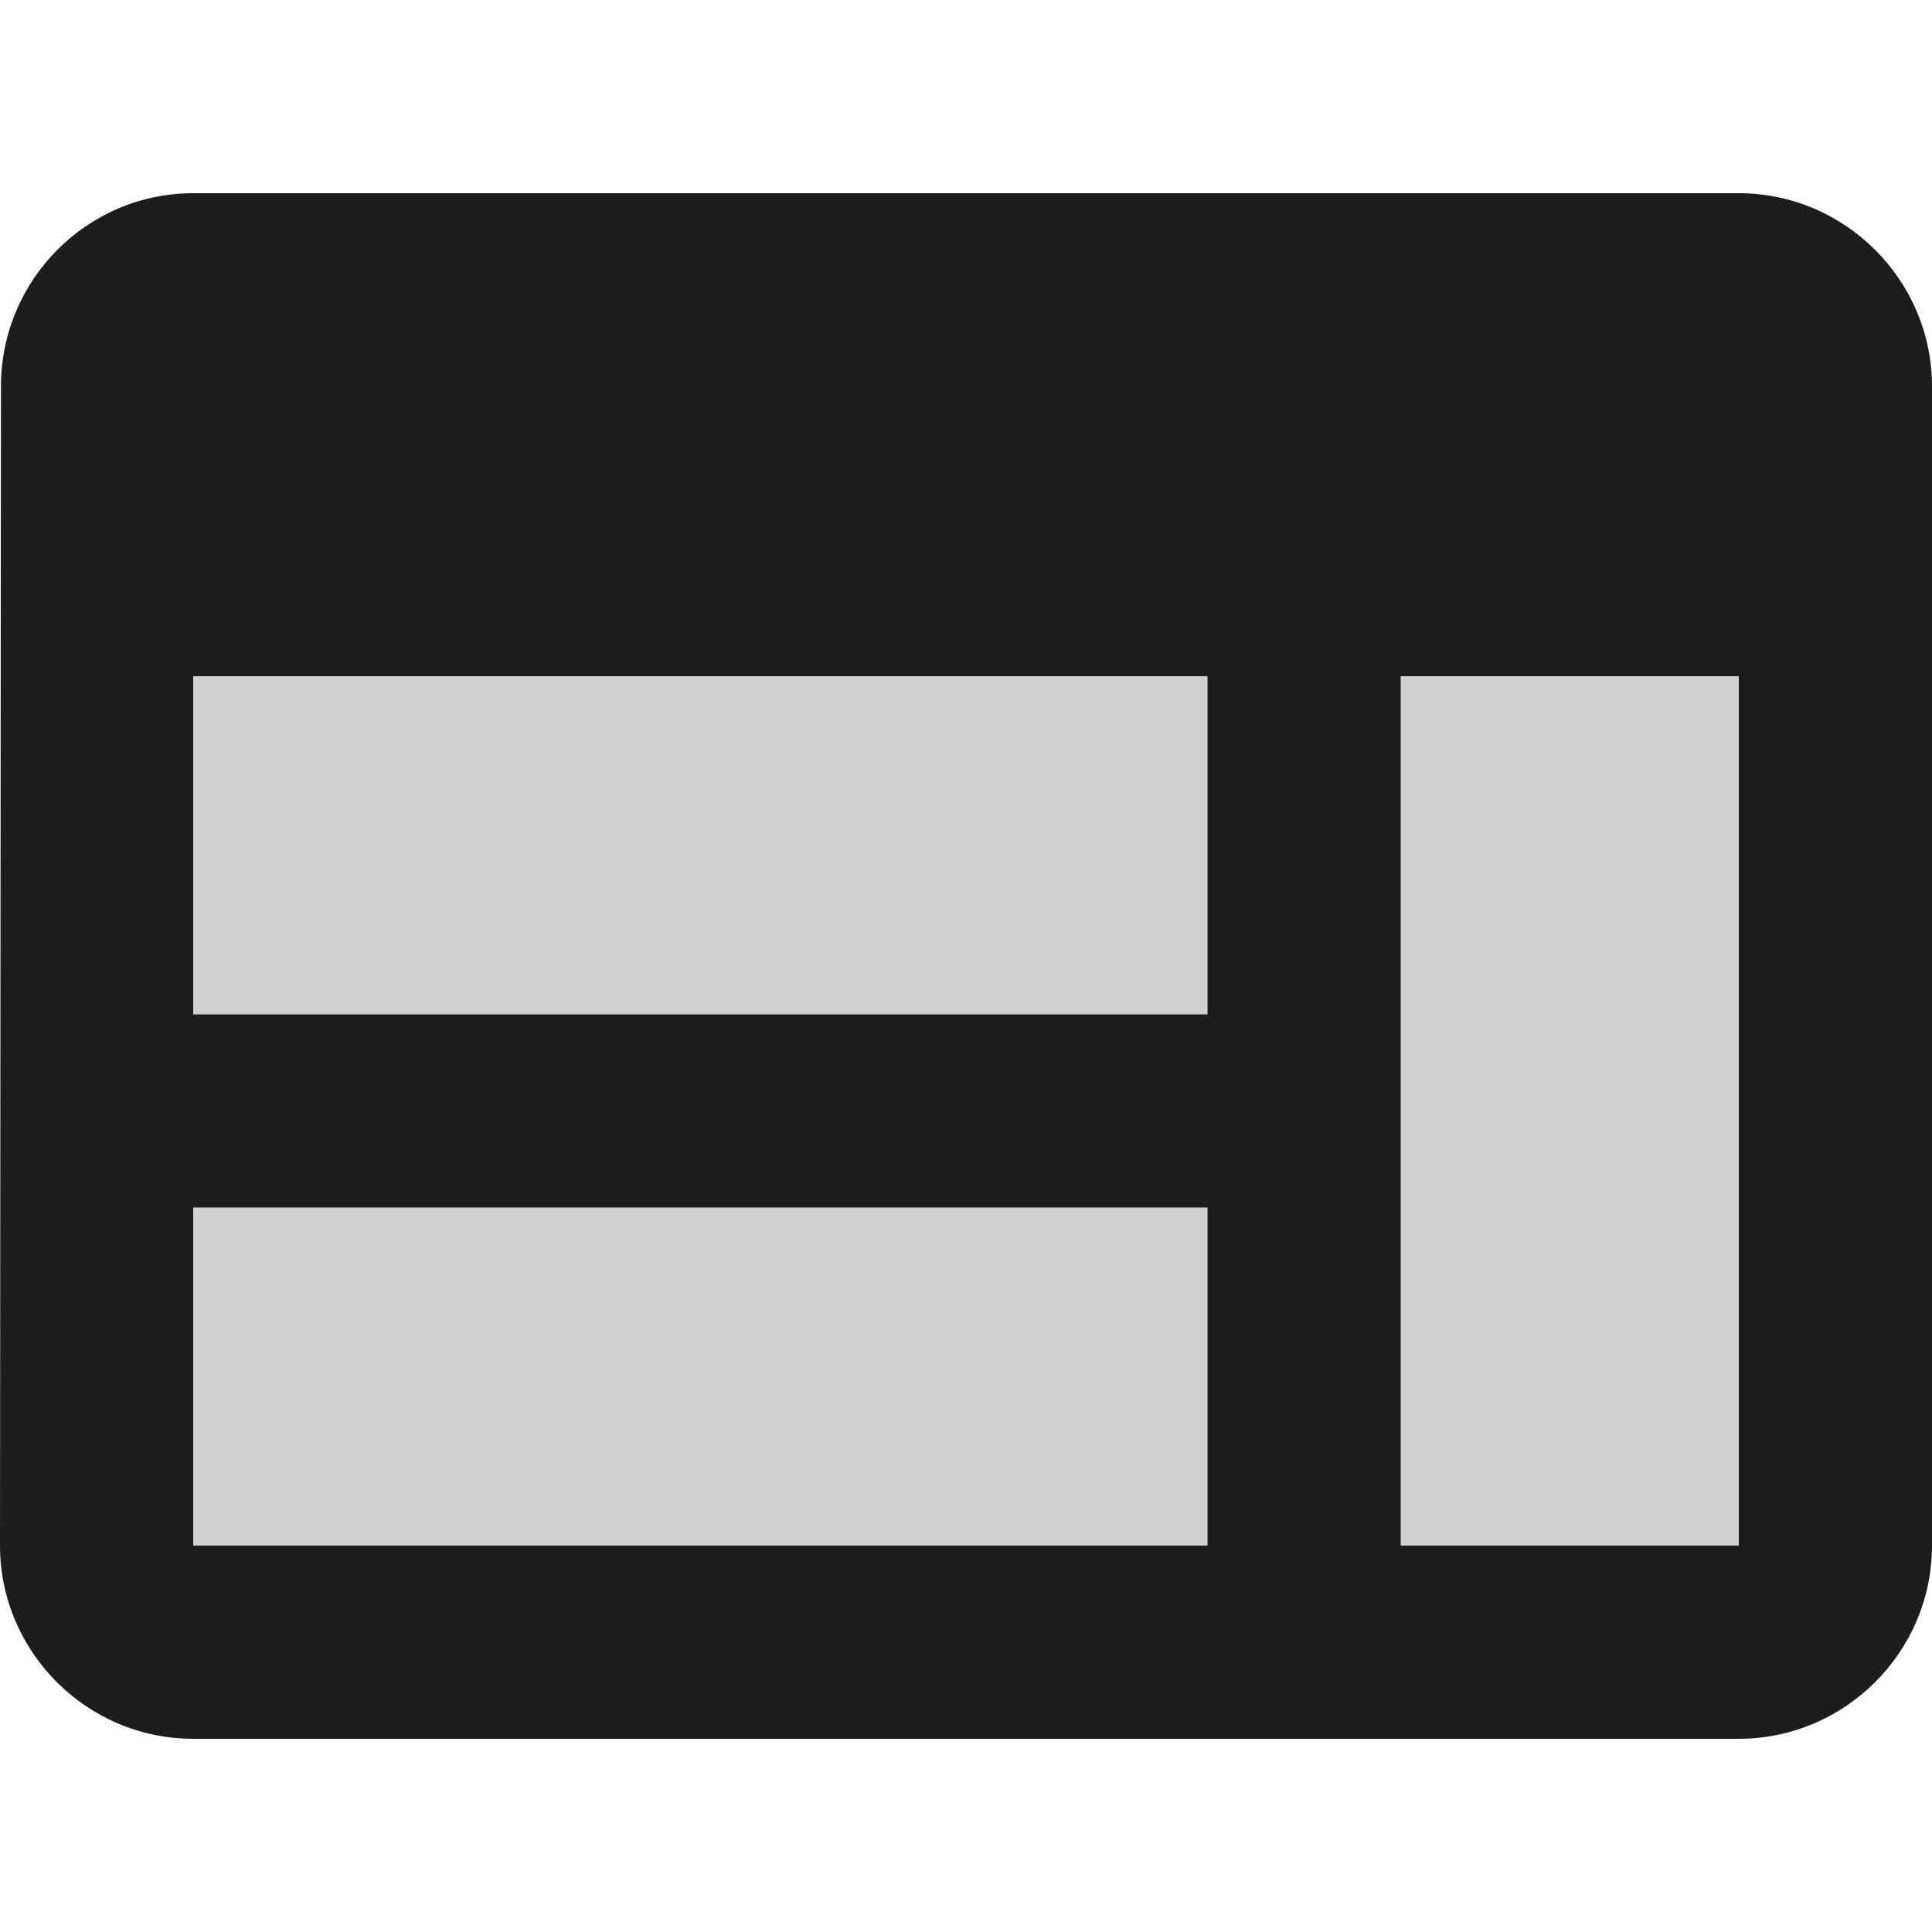
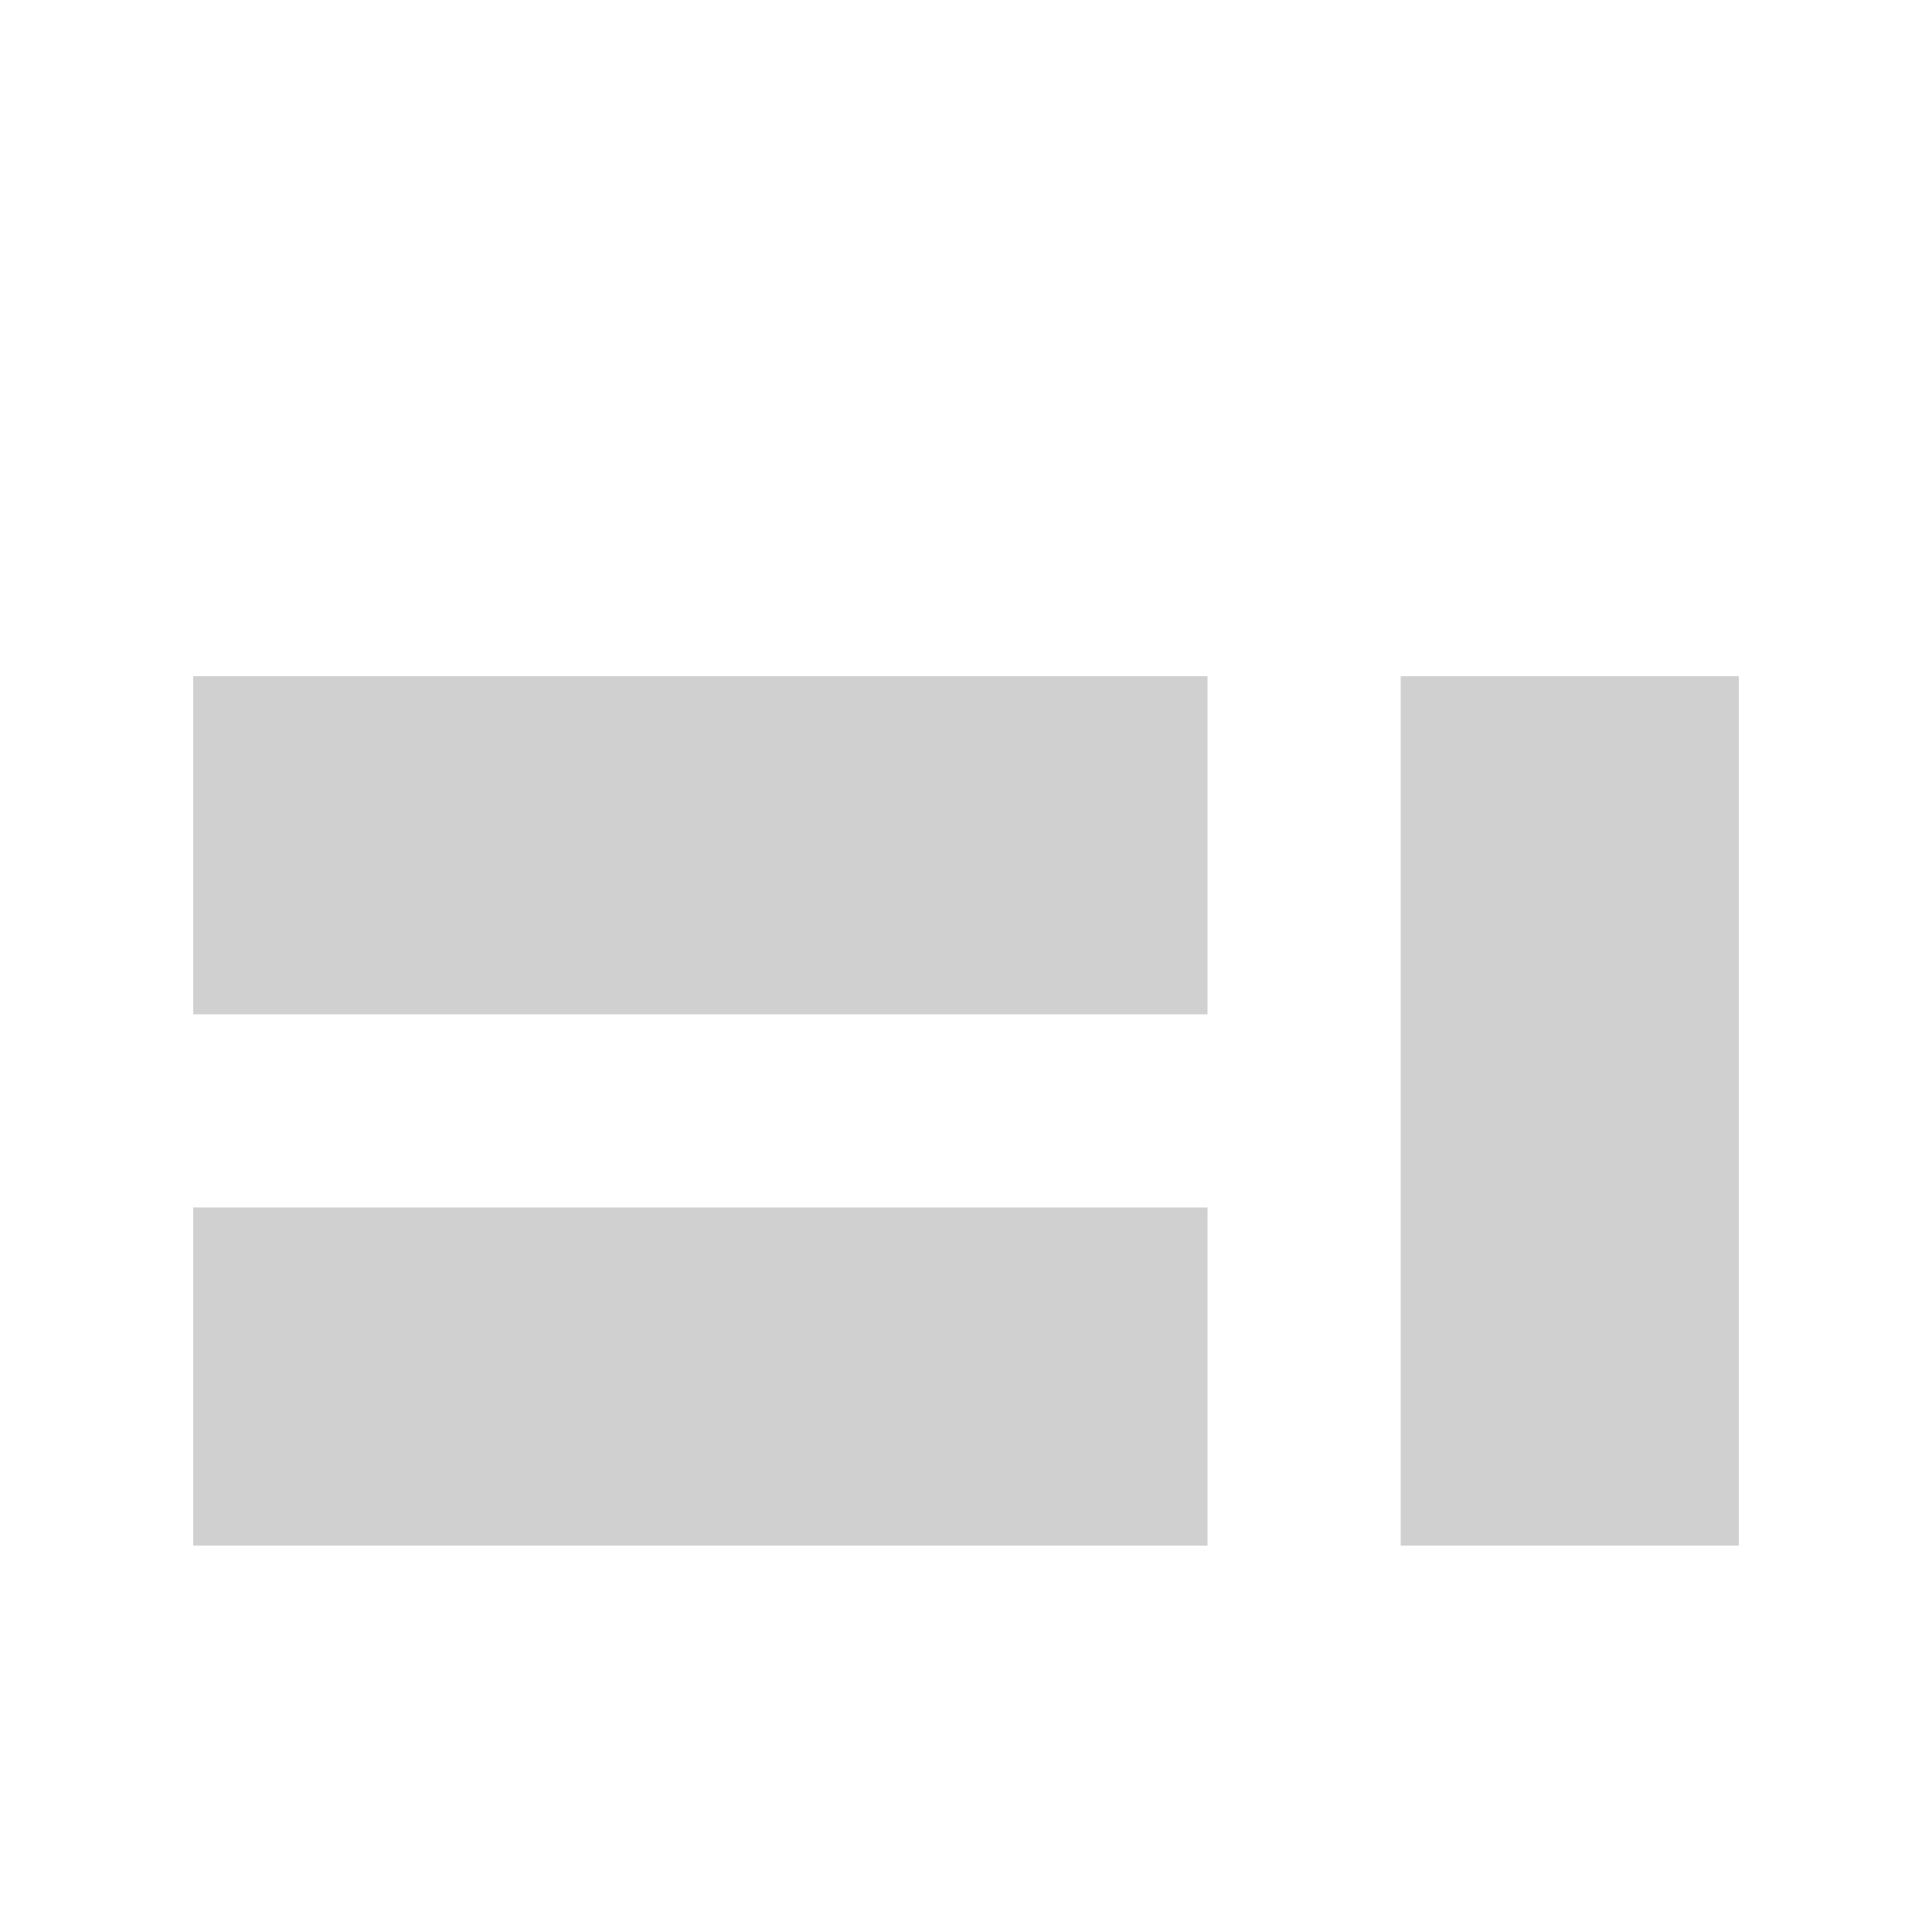
<svg xmlns="http://www.w3.org/2000/svg" version="1.1" id="Layer_1" x="0px" y="0px" viewBox="0 0 512 512" style="enable-background:new 0 0 512 512;" xml:space="preserve">
  <style type="text/css">
	.st0{fill-rule:evenodd;clip-rule:evenodd;fill:#D0D0D0;}
	.st1{fill-rule:evenodd;clip-rule:evenodd;fill:#1D1D1D;}
</style>
  <g>
    <path class="st0" d="M51.2,179.2H320v89.6H51.2V179.2z M51.2,320H320v89.6H51.2V320z M371.2,179.2h89.6v230.4h-89.6V179.2z" />
-     <path class="st1" d="M460.8,51.2H51.2c-28.18,0-50.95,23.05-50.95,51.2L0,409.6c0,28.15,23.02,51.2,51.2,51.2h409.6   c28.15,0,51.2-23.05,51.2-51.2V102.4C512,74.25,488.95,51.2,460.8,51.2z M320,409.6H51.2V320H320V409.6z M320,268.8H51.2v-89.6H320   V268.8z M460.8,409.6h-89.6V179.2h89.6V409.6z" />
  </g>
</svg>